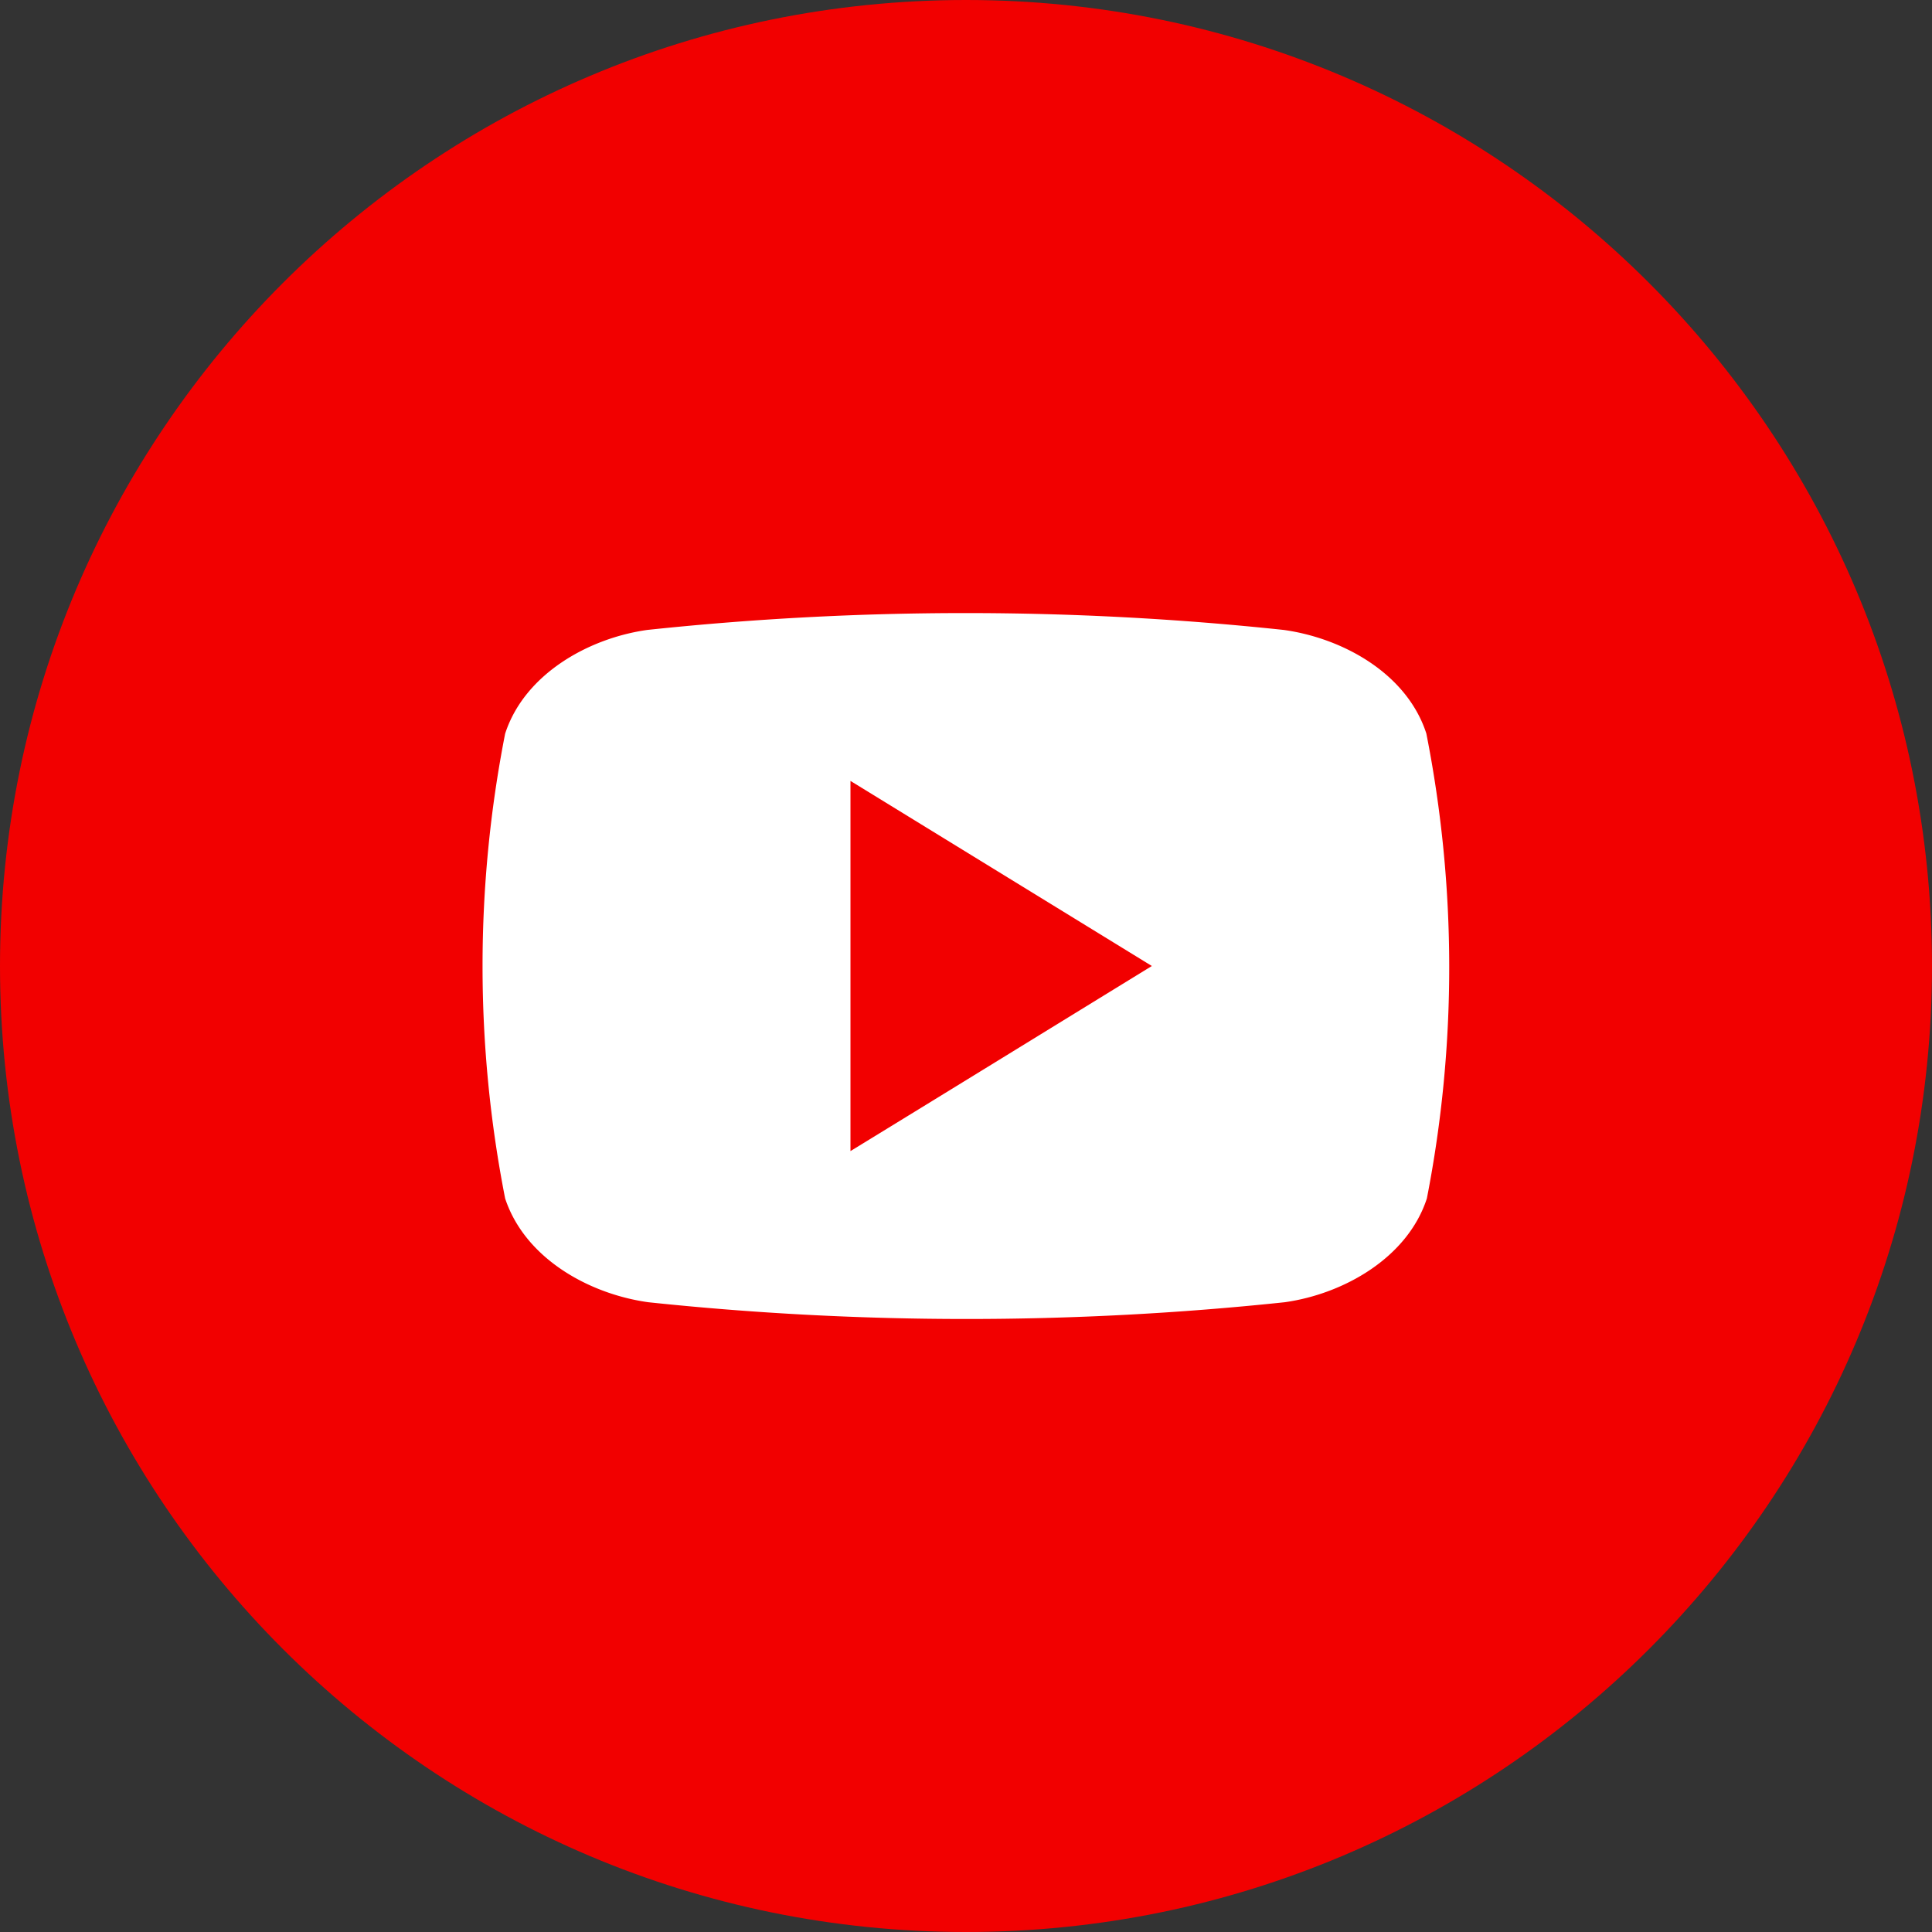
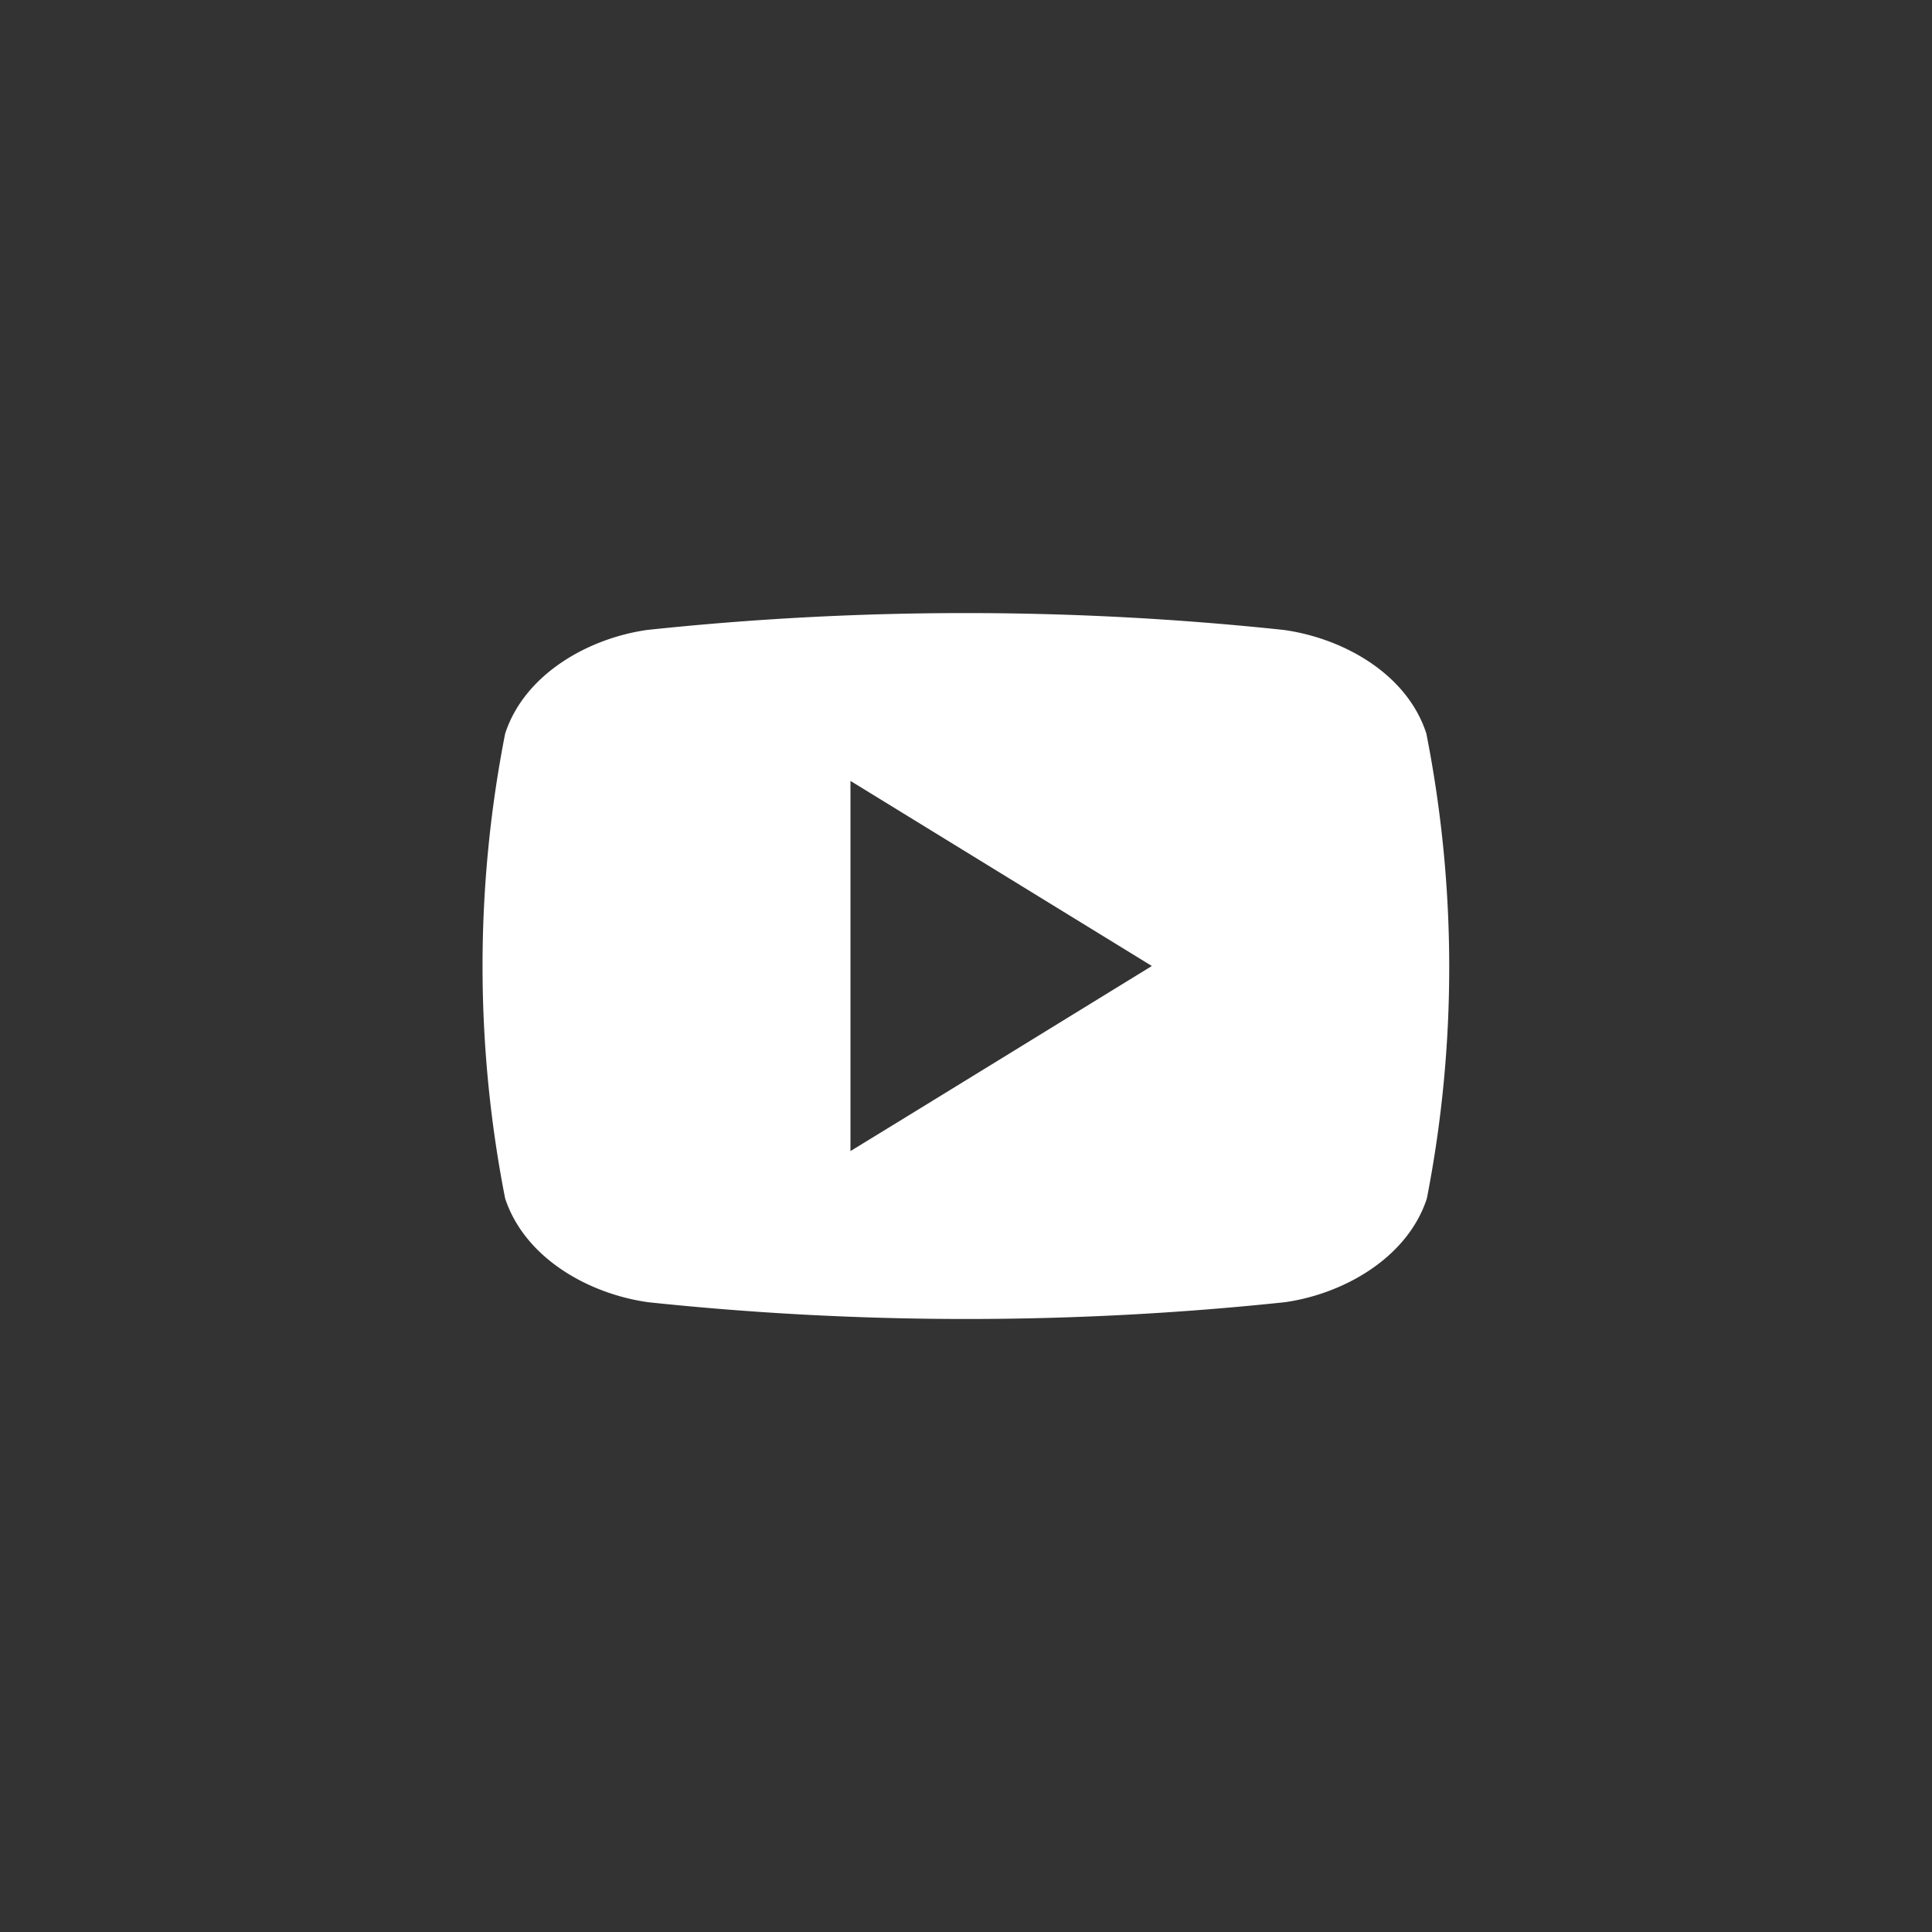
<svg xmlns="http://www.w3.org/2000/svg" width="35" height="35" viewBox="0 0 35 35" fill="none">
  <rect x="0" y="0" width="35" height="35" fill="#333333" stroke="none" />
-   <path d="M17.5 35C27.165 35 35 27.165 35 17.5S27.165 0 17.5 0 0 7.835 0 17.5 7.835 35 17.5 35z" fill="#F20000" />
  <path d="M25.84 13.29c-.35-1.086-1.508-1.728-2.583-1.878a54.527 54.527 0 0 0-11.532 0c-1.066.15-2.224.801-2.574 1.879a21.861 21.861 0 0 0 0 8.42c.359 1.085 1.517 1.73 2.592 1.88 3.834.405 7.699.405 11.532 0 1.066-.15 2.224-.804 2.574-1.88.543-2.78.54-5.64-.009-8.42zm-10.433 7.563v-6.706l5.46 3.353c-1.84 1.13-3.627 2.231-5.46 3.353z" fill="#fff" />
</svg>